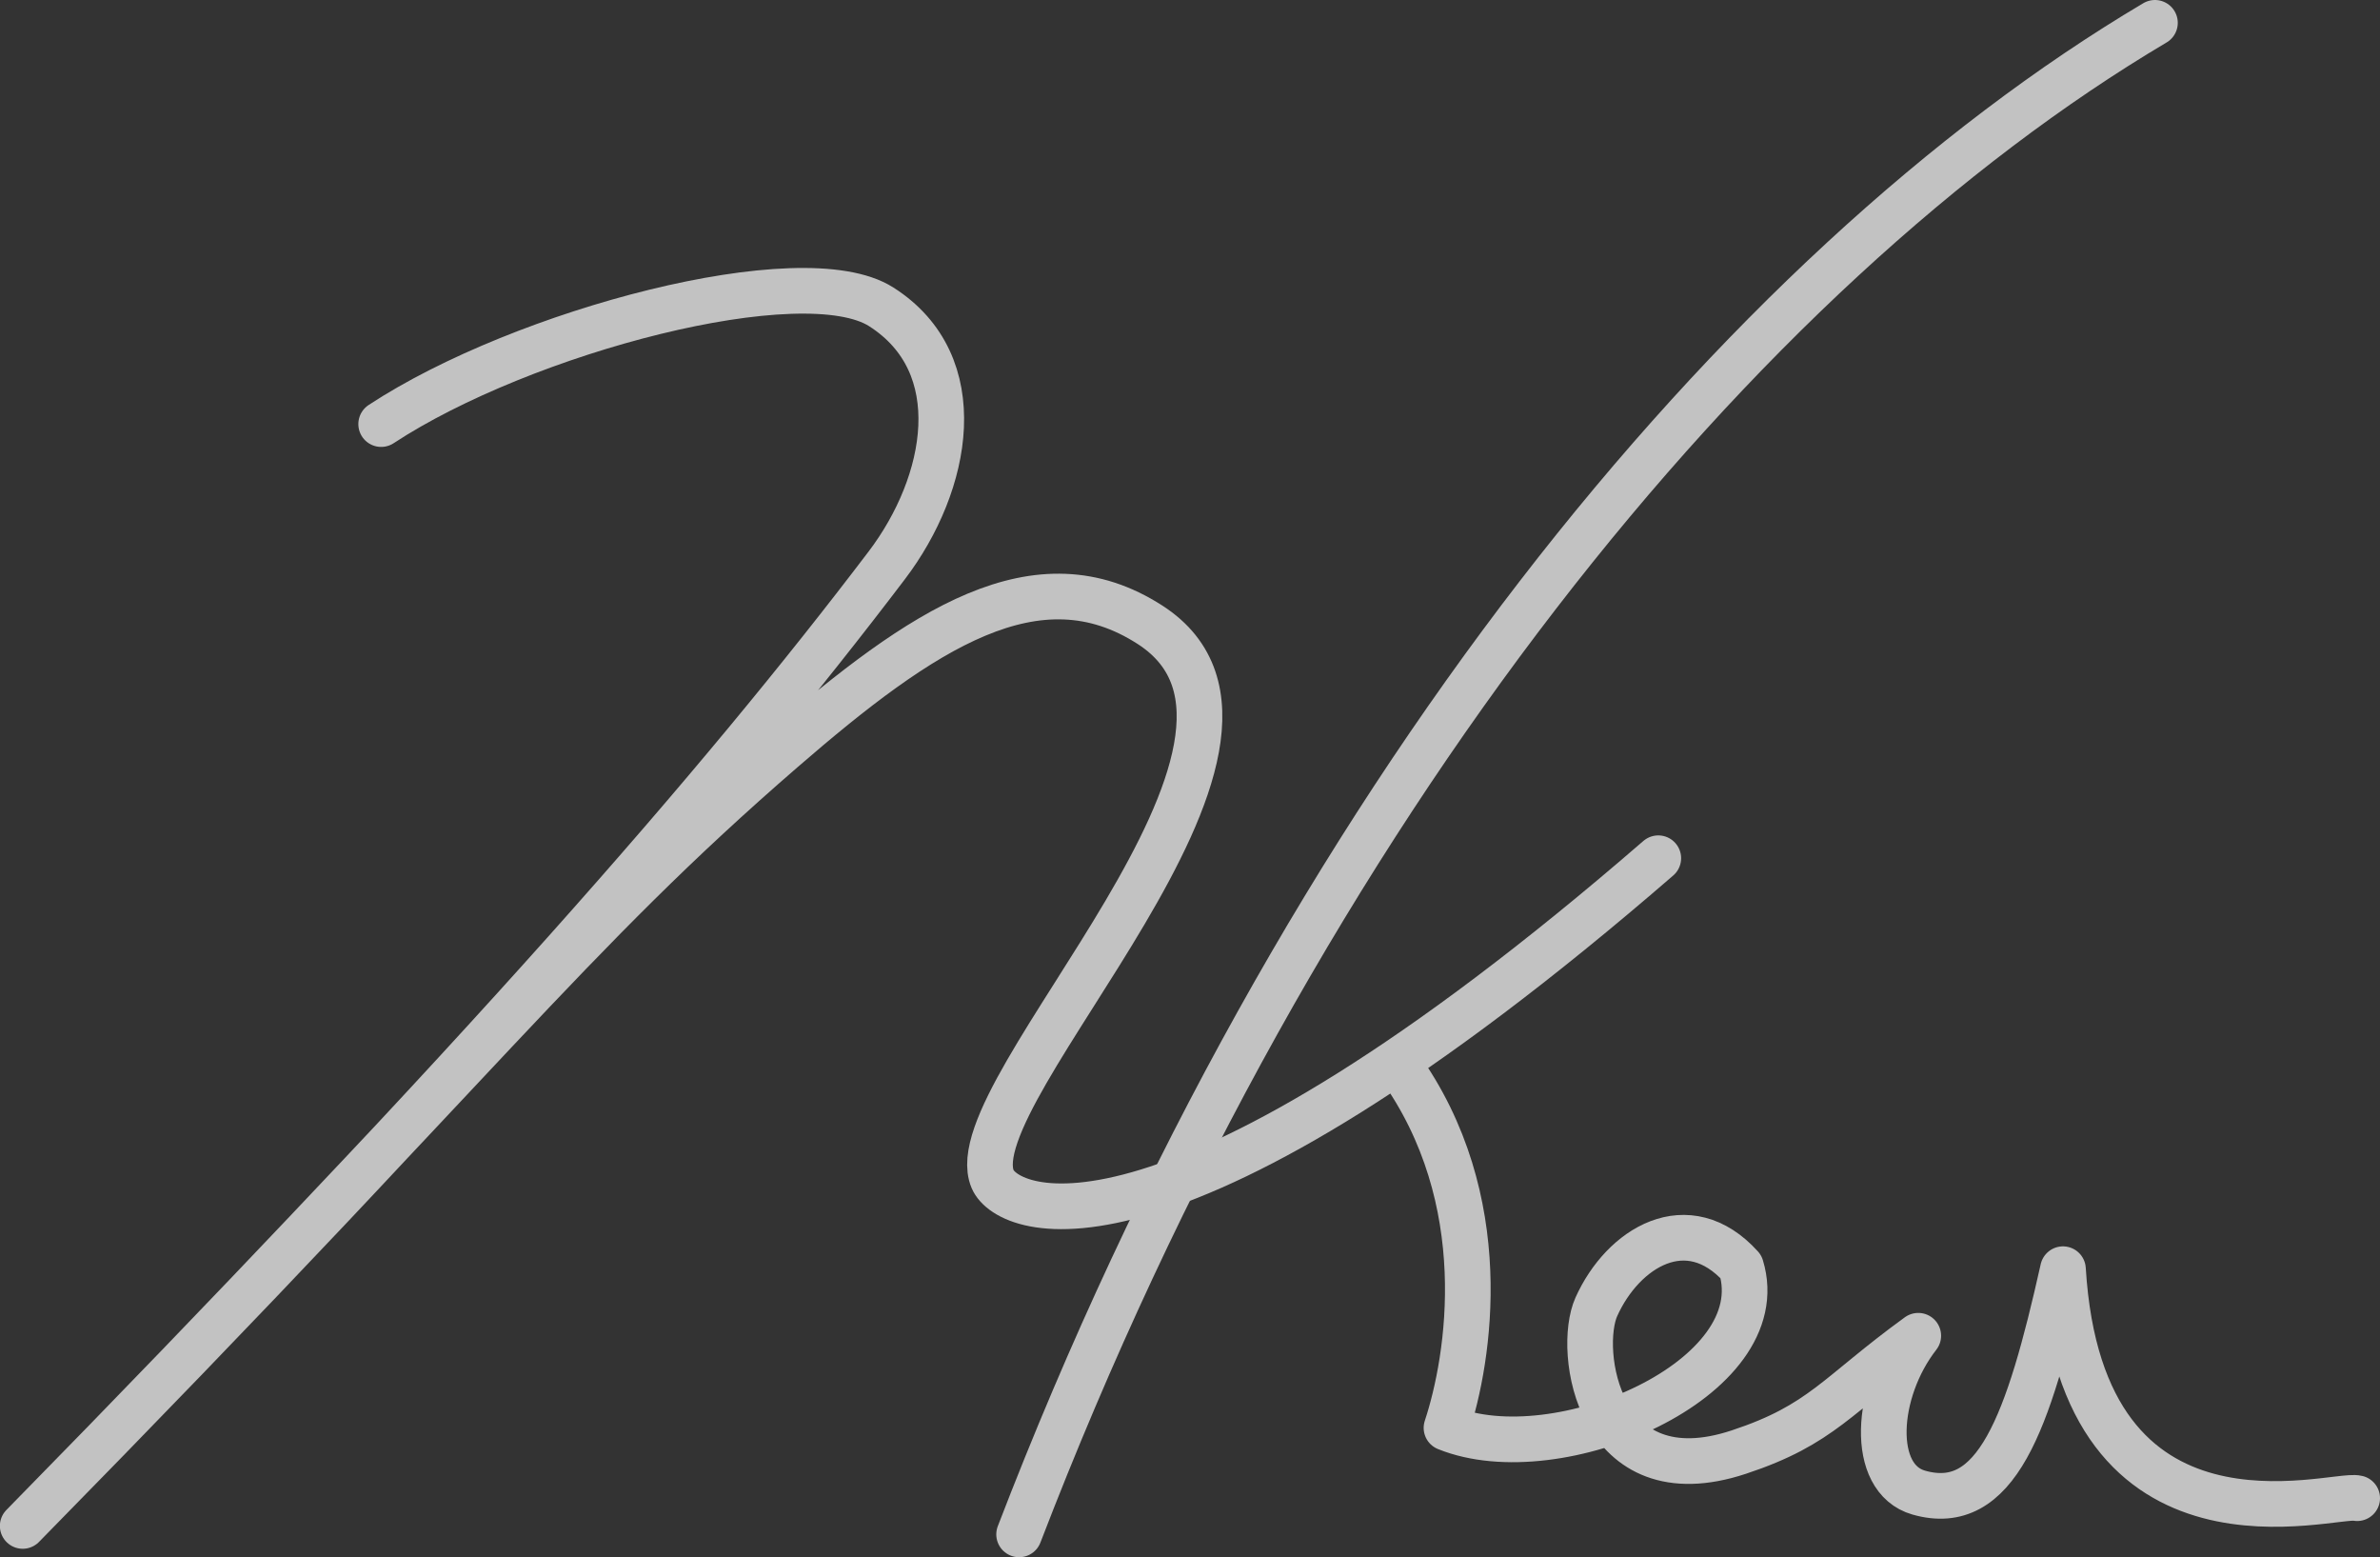
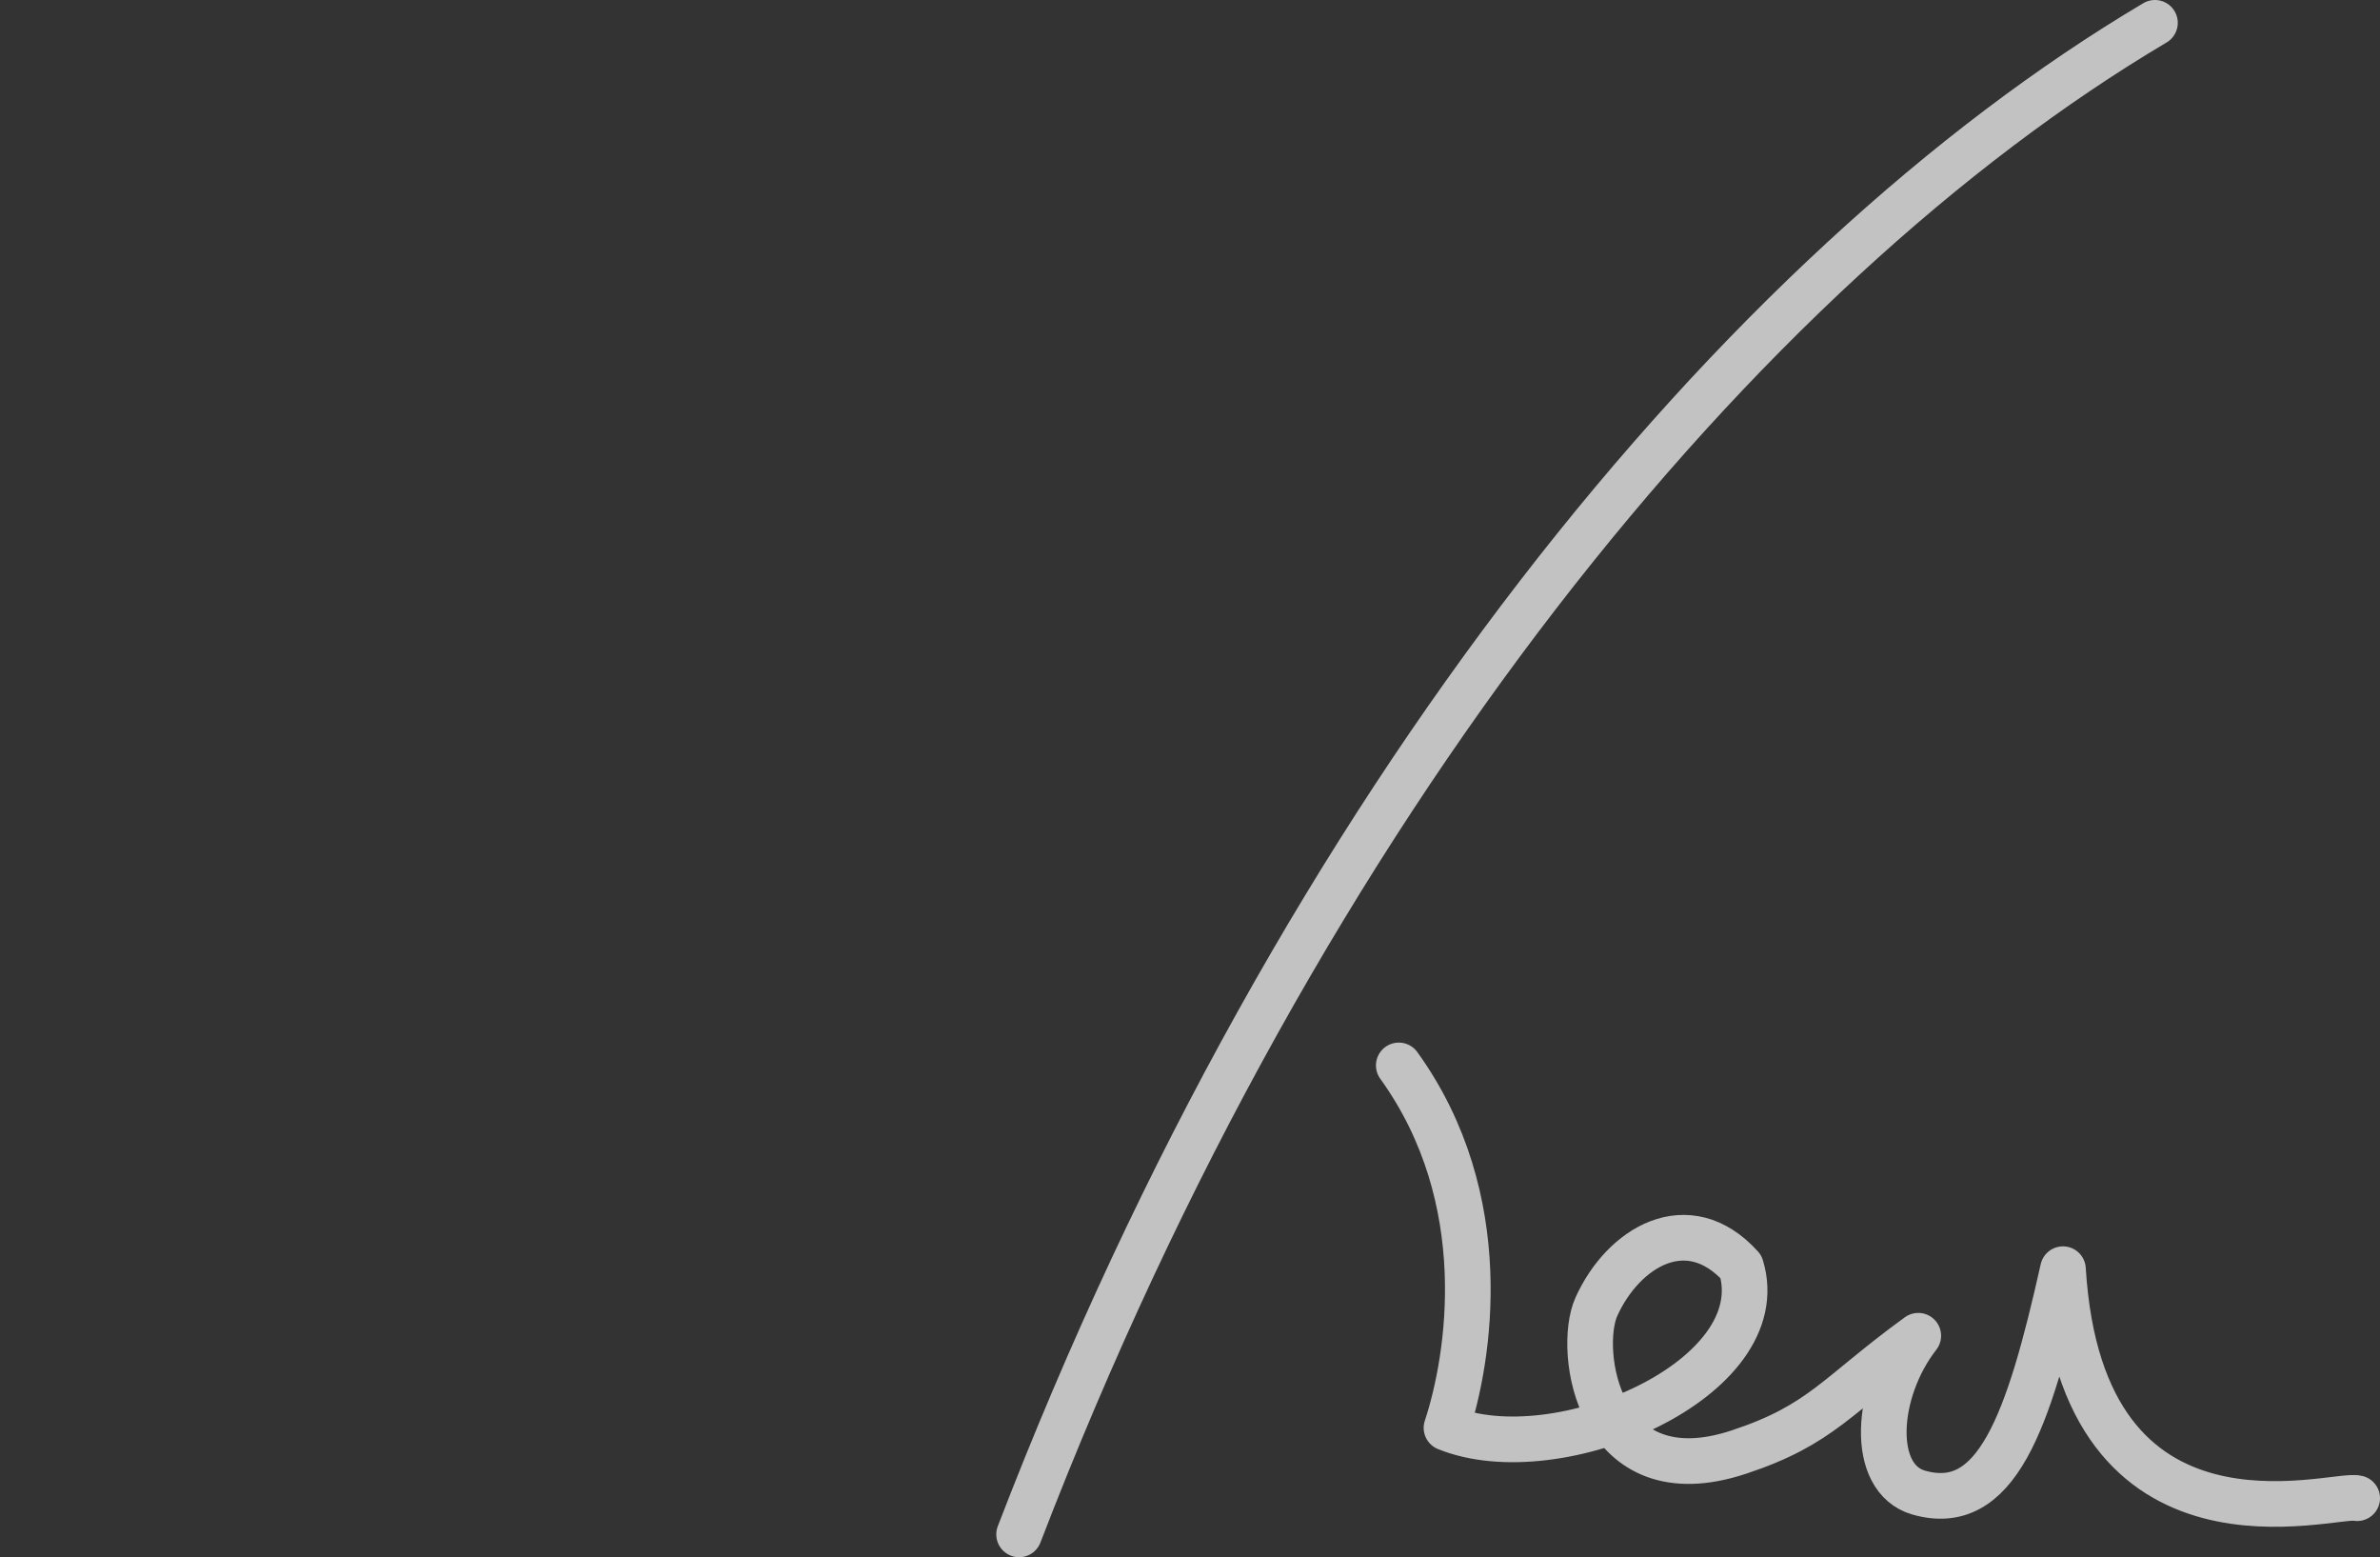
<svg xmlns="http://www.w3.org/2000/svg" id="_イヤー_2" viewBox="0 0 208.55 136.41">
  <rect x="0" y="0" width="208.55" height="136.41" fill="#333333" stroke="none" />
  <defs>
    <style>.cls-1{fill:none;stroke:#fff;stroke-linecap:round;stroke-linejoin:round;stroke-width:4px;}.cls-2{opacity:.7;}</style>
  </defs>
  <g id="_イヤー_1-2">
    <g class="cls-2">
-       <path class="cls-1" d="M33.4,37.15c12.42-8.16,36.96-14.64,43.82-10.27,7.88,5.02,5.95,15.45,.48,22.65-14.66,19.3-35.14,42.82-75.71,84.14,40.57-41.32,47.71-51.63,66.59-67.98,12.26-10.62,22.32-17.32,32.19-10.96,15.85,10.21-17.08,40.8-13.79,48.56,1.34,3.17,15.41,9.06,58.33-28.11" />
      <path class="cls-1" d="M188.83,2c-36.27,21.5-74.78,68.06-99.53,132.41" />
      <path class="cls-1" d="M122.57,93.33c8.47,11.74,6.18,25.71,4.18,31.75,9.72,3.94,28.8-4.29,25.81-14.11-4.67-5.17-10.35-1.68-12.68,3.51-1.71,3.8,.11,16.82,12.49,12.72,7.29-2.41,8.56-4.99,15.72-10.19-3.8,4.87-4.27,12.51,.04,13.74,6.77,1.93,9.61-6.03,12.64-19.57,1.63,26.74,23.74,19.53,25.78,20.06" />
    </g>
  </g>
</svg>